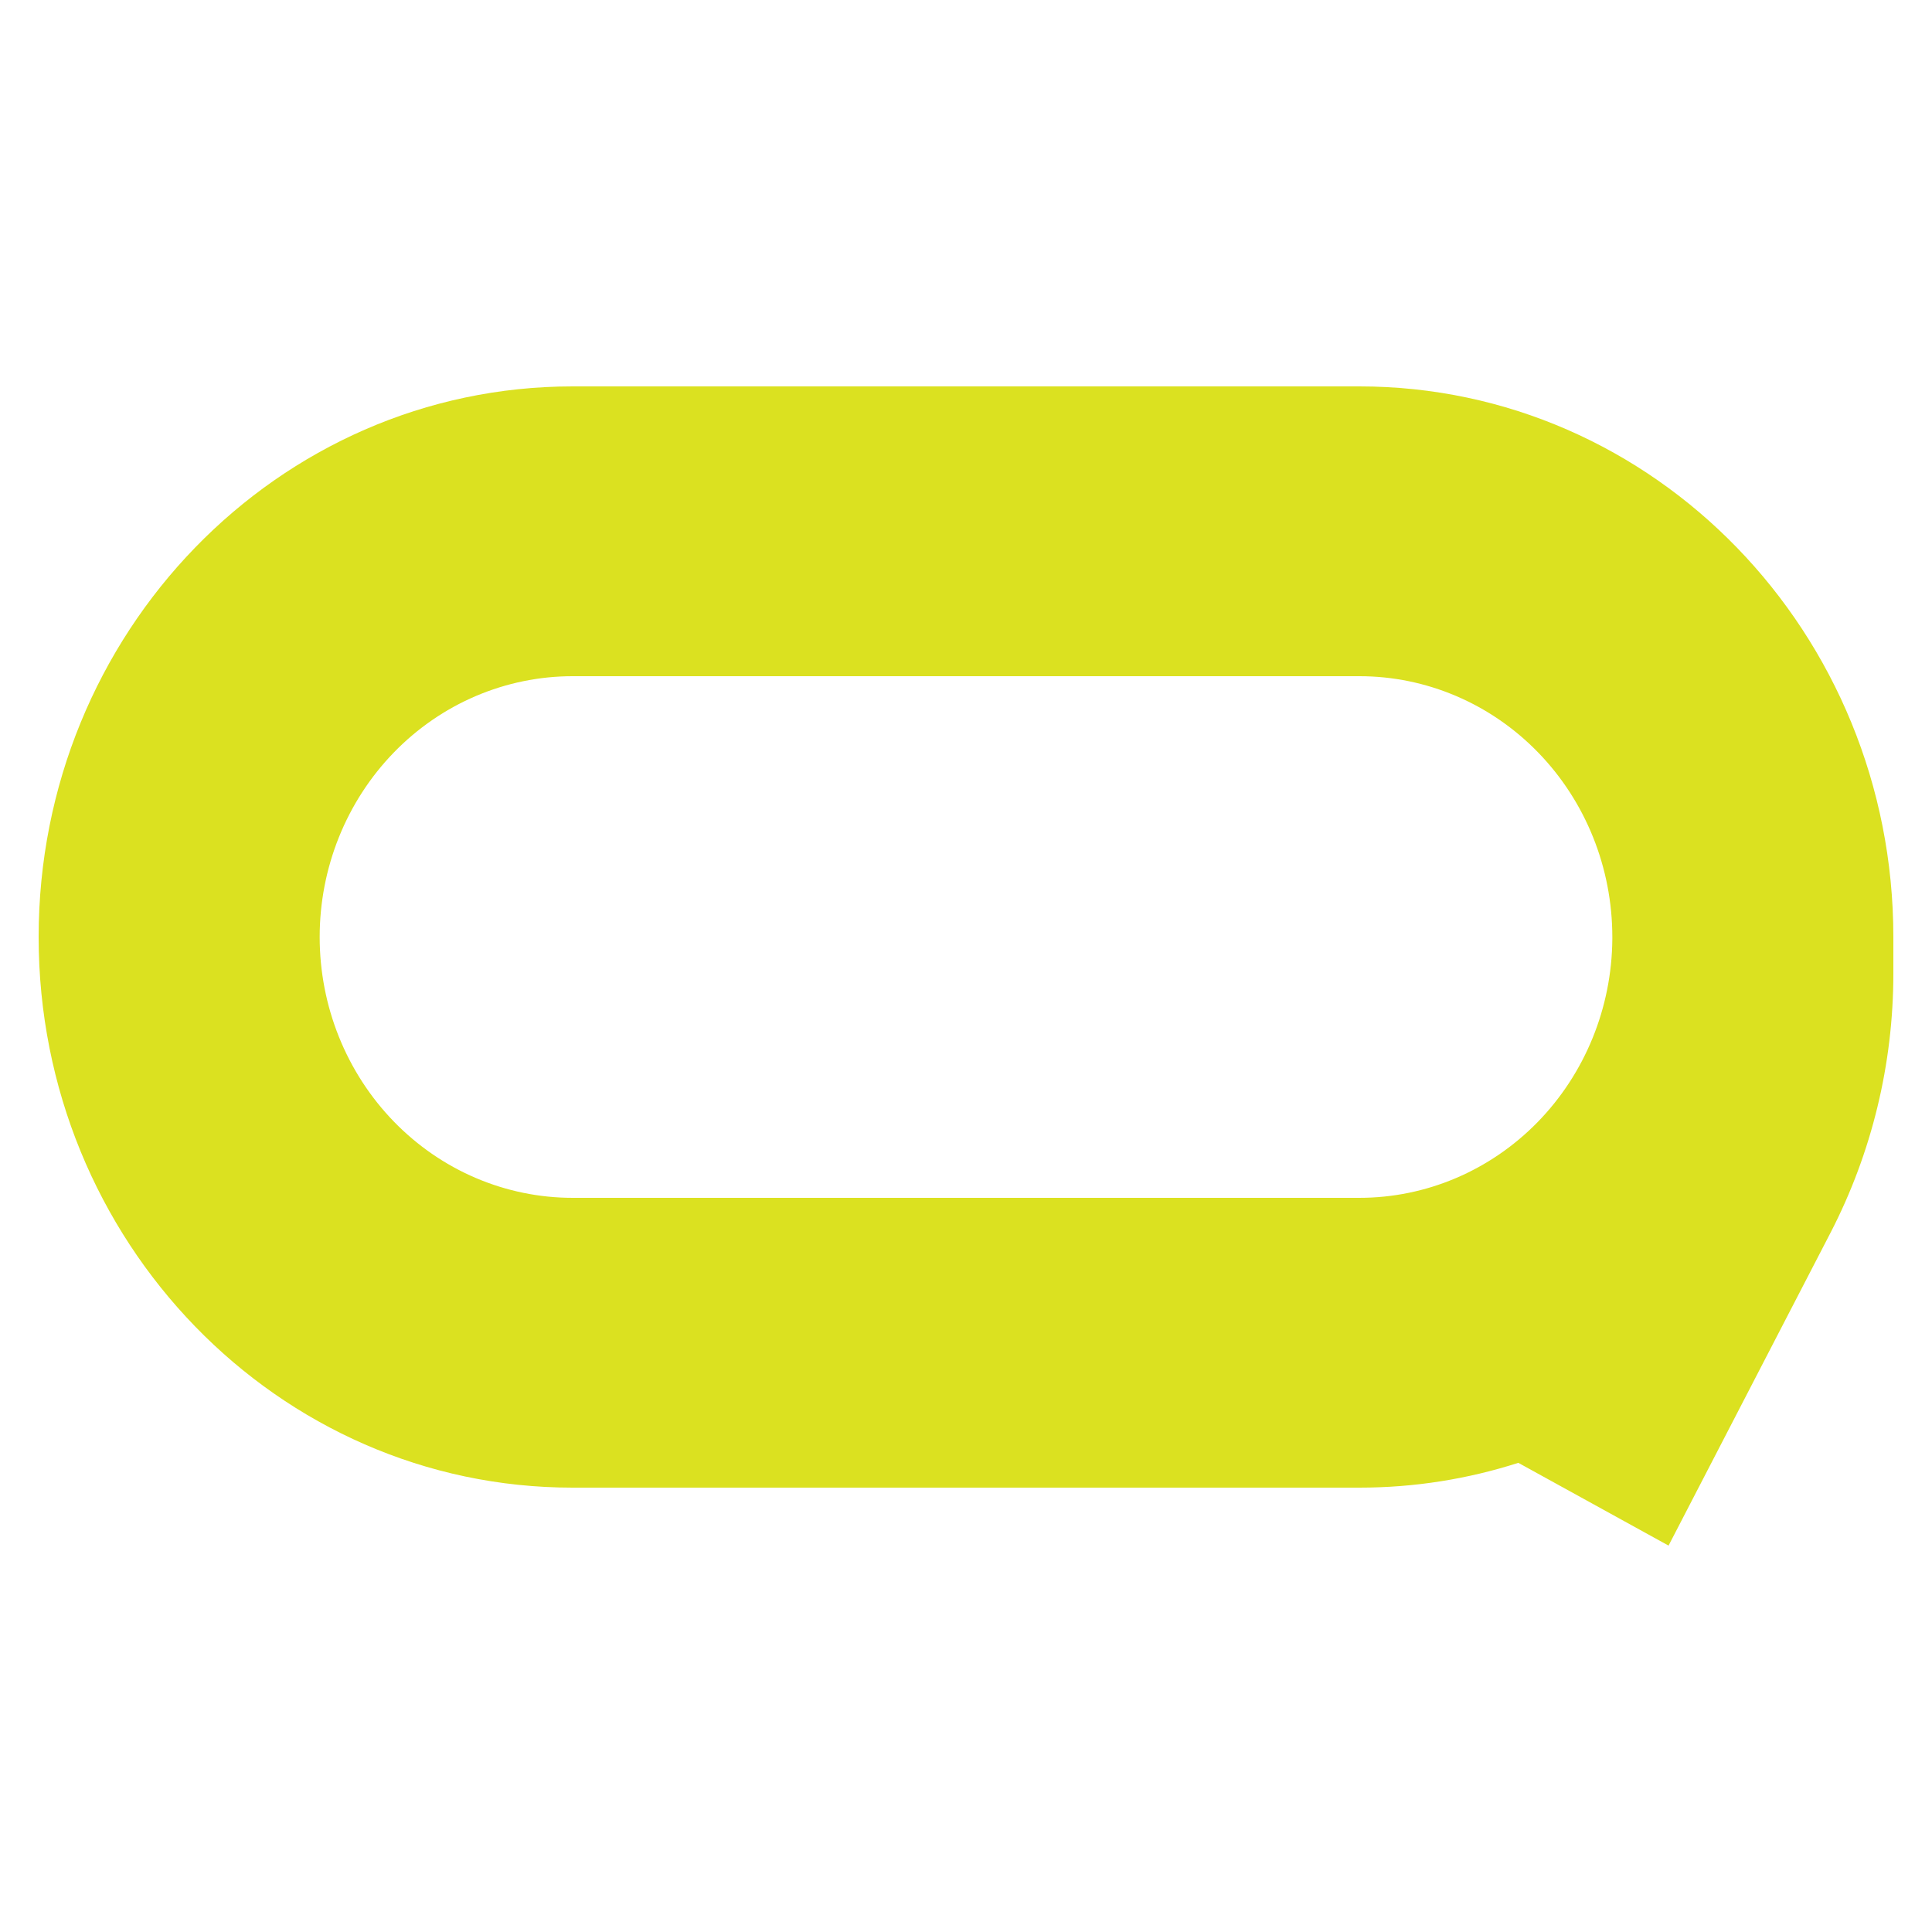
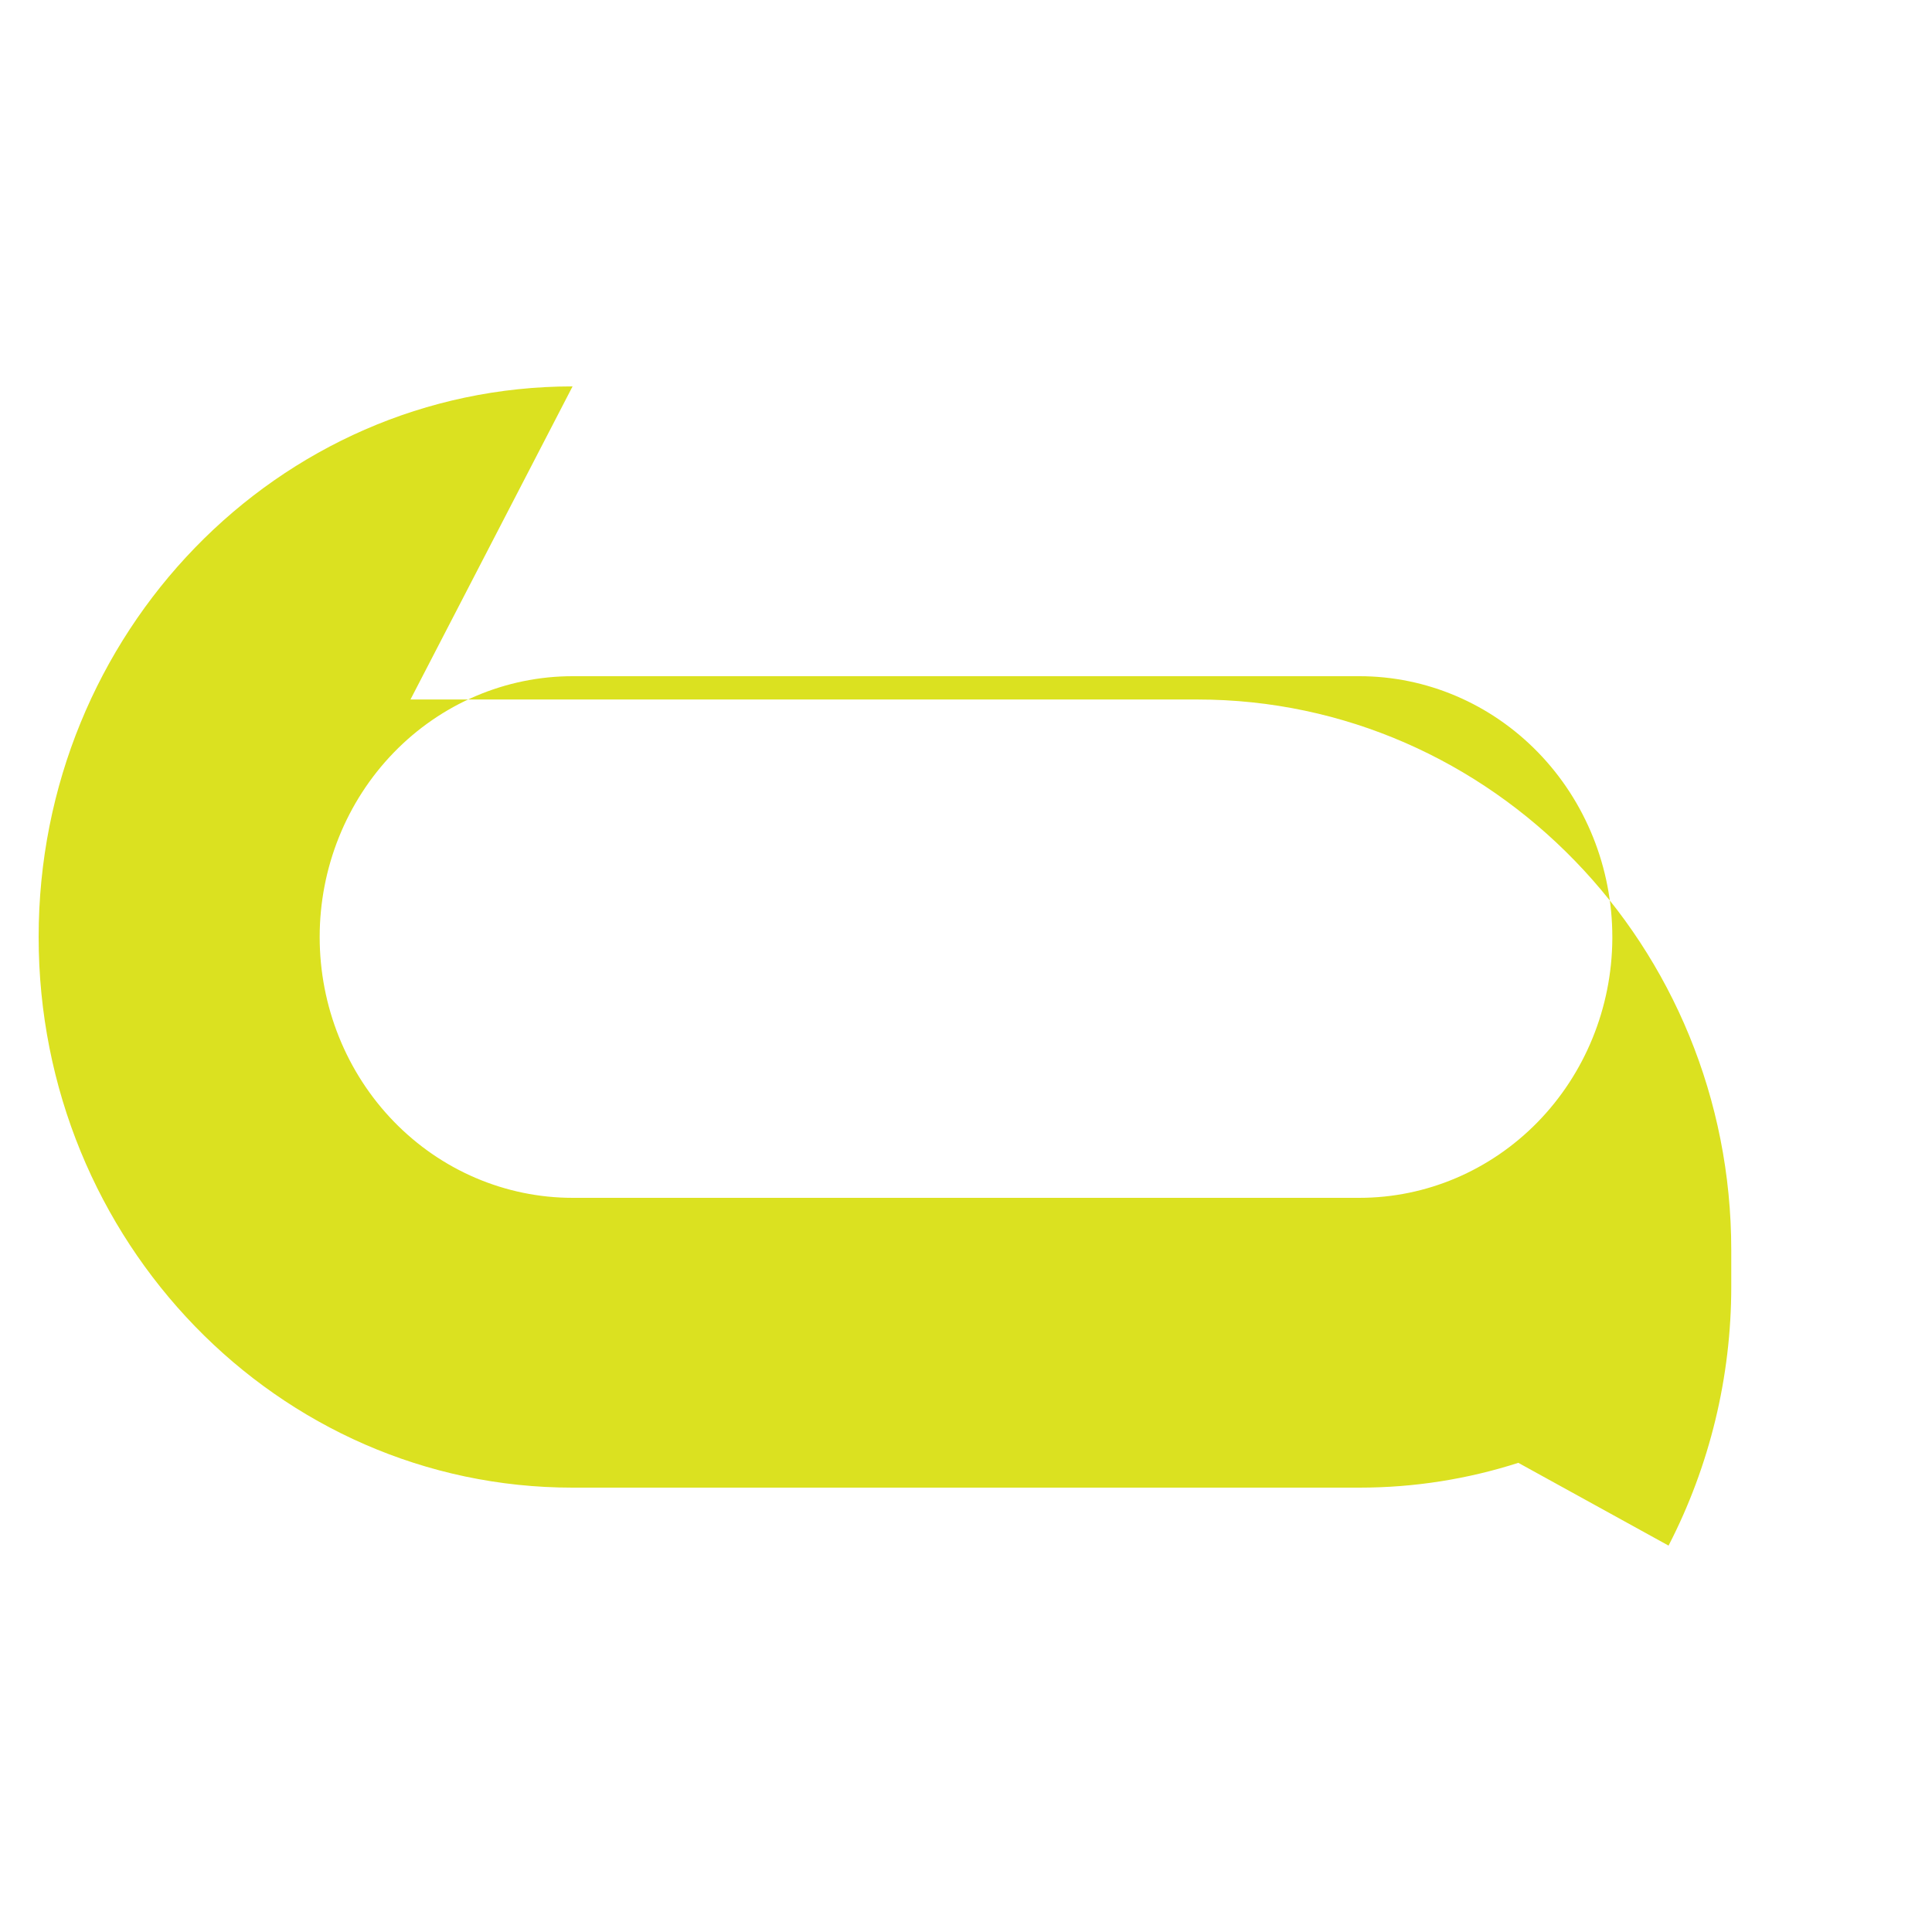
<svg xmlns="http://www.w3.org/2000/svg" width="100%" height="100%" viewBox="0 0 50 50" version="1.1" xml:space="preserve" style="fill-rule:evenodd;clip-rule:evenodd;stroke-linejoin:round;stroke-miterlimit:2;">
-   <path d="M14.818,10c-7.631,0 -13.818,6.38 -13.818,14.25c0,7.87 6.187,14.25 13.818,14.25l20.364,0c1.432,0 2.813,-0.225 4.112,-0.642l3.888,2.142l4.195,-8.103c1.065,-2.063 1.623,-4.364 1.623,-6.701l0,-0.946c0,-7.87 -6.187,-14.25 -13.818,-14.25l-20.364,0Zm26.909,14.25c0,-1.79 -0.689,-3.507 -1.917,-4.773c-1.227,-1.266 -2.892,-1.977 -4.628,-1.977l-20.364,0c-0.859,0 -1.711,0.175 -2.505,0.514c-0.794,0.339 -1.515,0.836 -2.123,1.463c-0.608,0.627 -1.09,1.371 -1.419,2.19c-0.329,0.819 -0.498,1.697 -0.498,2.583c-0,0.886 0.169,1.764 0.498,2.583c0.329,0.819 0.811,1.563 1.419,2.19c0.608,0.627 1.329,1.124 2.123,1.463c0.794,0.339 1.646,0.514 2.505,0.514l20.364,0c1.727,0 3.384,-0.704 4.61,-1.958c1.226,-1.255 1.922,-2.958 1.935,-4.74l0,-0.052Z" style="fill:#dbe120;" />
+   <path d="M14.818,10c-7.631,0 -13.818,6.38 -13.818,14.25c0,7.87 6.187,14.25 13.818,14.25l20.364,0c1.432,0 2.813,-0.225 4.112,-0.642l3.888,2.142c1.065,-2.063 1.623,-4.364 1.623,-6.701l0,-0.946c0,-7.87 -6.187,-14.25 -13.818,-14.25l-20.364,0Zm26.909,14.25c0,-1.79 -0.689,-3.507 -1.917,-4.773c-1.227,-1.266 -2.892,-1.977 -4.628,-1.977l-20.364,0c-0.859,0 -1.711,0.175 -2.505,0.514c-0.794,0.339 -1.515,0.836 -2.123,1.463c-0.608,0.627 -1.09,1.371 -1.419,2.19c-0.329,0.819 -0.498,1.697 -0.498,2.583c-0,0.886 0.169,1.764 0.498,2.583c0.329,0.819 0.811,1.563 1.419,2.19c0.608,0.627 1.329,1.124 2.123,1.463c0.794,0.339 1.646,0.514 2.505,0.514l20.364,0c1.727,0 3.384,-0.704 4.61,-1.958c1.226,-1.255 1.922,-2.958 1.935,-4.74l0,-0.052Z" style="fill:#dbe120;" />
</svg>